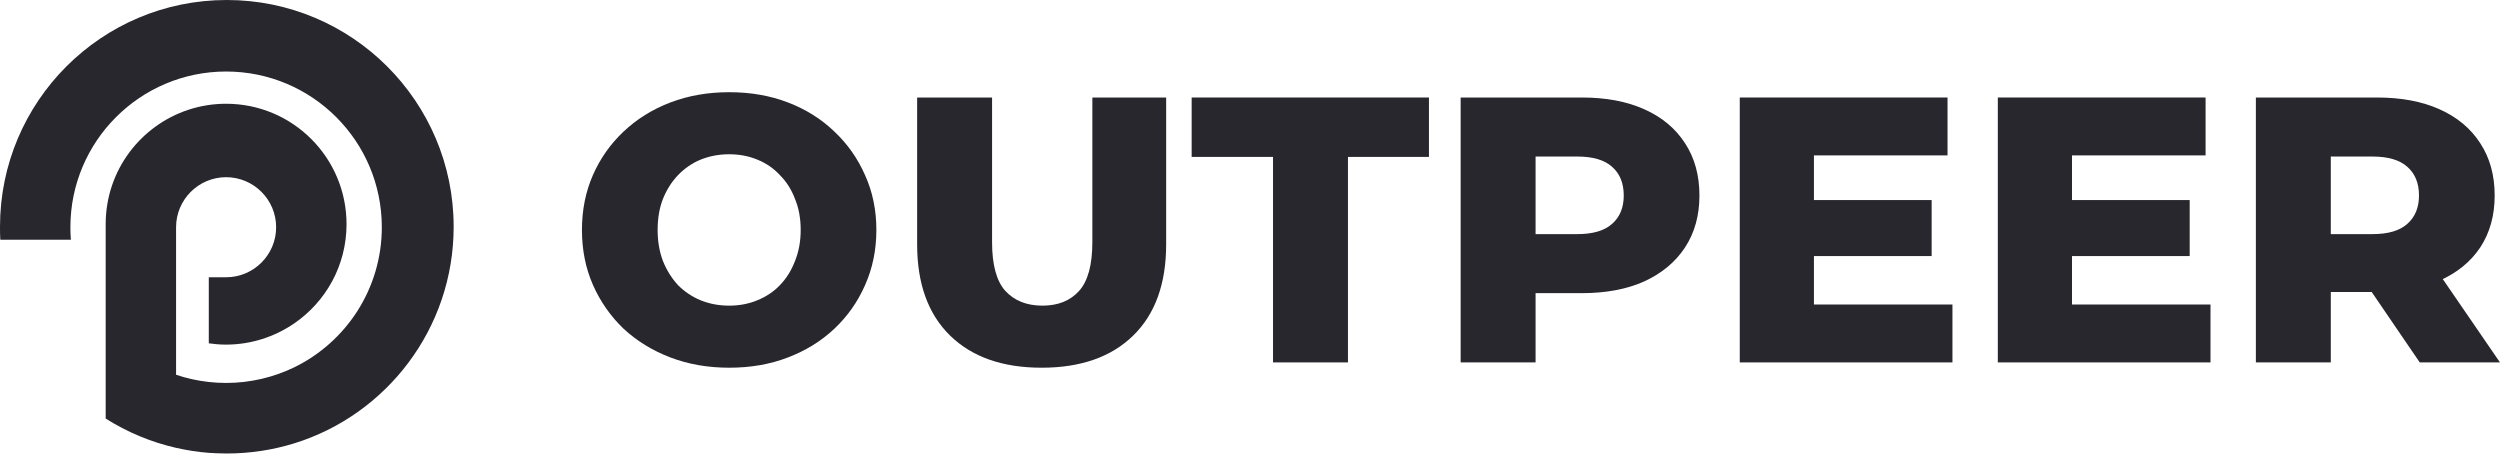
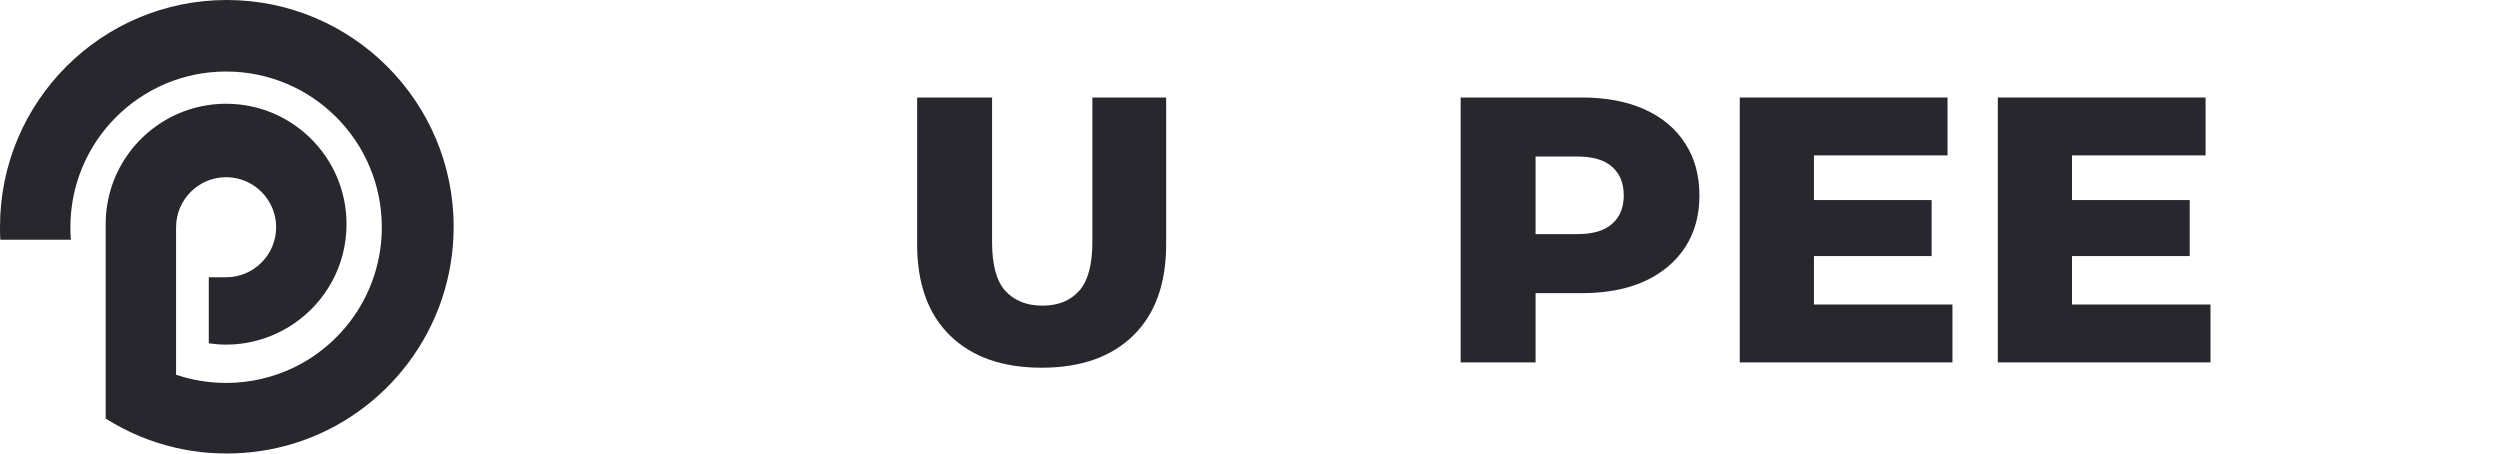
<svg xmlns="http://www.w3.org/2000/svg" width="1559" height="283" viewBox="0 0 1559 283" fill="none">
  <path d="M282.9 141.4C282.9 204.9 241 258.7 183.4 276.5C170.1 280.6 156 282.8 141.4 282.8C137.7 282.8 133.9 282.6 130.3 282.4C123.4 281.9 116.6 280.8 109.9 279.3C94 275.7 79.2 269.4 65.9 261V139.8C65.9 131.3 67.3 123.1 69.9 115.5C80 85.9 108.1 64.7 141 64.7C182.5 64.7 216.1 98.3 216.1 139.8C216.1 165.6 203.1 188.3 183.3 201.8C171.2 210 156.7 214.9 140.9 214.9C137.3 214.9 133.7 214.6 130.2 214.1V172.9H141C158.2 172.9 172.2 158.9 172.2 141.7C172.2 124.5 158.2 110.5 141 110.5C123.8 110.5 109.8 124.5 109.8 141.7V233.7C116.3 235.9 123.1 237.4 130.2 238.2C133.8 238.6 137.4 238.8 141 238.8C156.1 238.8 170.5 235.3 183.2 229.2C215.7 213.5 238.1 180.2 238.1 141.7C238.1 88 194.6 44.6 141 44.6C87.4 44.6 43.9 88.1 43.9 141.7C43.9 144.3 44 146.9 44.2 149.5H0.2C-1.49012e-08 146.8 0 144.1 0 141.4C0 63.3 63.3 0 141.4 0C219.5 0 282.9 63.3 282.9 141.4Z" fill="#29272E" />
-   <path d="M454.704 229.304C441.488 229.304 429.295 227.18 418.124 222.932C406.953 218.684 397.199 212.705 388.86 204.996C380.679 197.129 374.307 188.004 369.744 177.62C365.181 167.236 362.9 155.829 362.9 143.4C362.9 130.971 365.181 119.564 369.744 109.18C374.307 98.796 380.679 89.749 388.86 82.04C397.199 74.173 406.953 68.116 418.124 63.868C429.295 59.62 441.488 57.496 454.704 57.496C468.077 57.496 480.271 59.62 491.284 63.868C502.455 68.116 512.131 74.173 520.312 82.04C528.493 89.749 534.865 98.796 539.428 109.18C544.148 119.564 546.508 130.971 546.508 143.4C546.508 155.829 544.148 167.315 539.428 177.856C534.865 188.24 528.493 197.287 520.312 204.996C512.131 212.705 502.455 218.684 491.284 222.932C480.271 227.18 468.077 229.304 454.704 229.304ZM454.704 190.6C460.997 190.6 466.819 189.499 472.168 187.296C477.675 185.093 482.395 181.947 486.328 177.856C490.419 173.608 493.565 168.573 495.768 162.752C498.128 156.931 499.308 150.48 499.308 143.4C499.308 136.163 498.128 129.712 495.768 124.048C493.565 118.227 490.419 113.271 486.328 109.18C482.395 104.932 477.675 101.707 472.168 99.504C466.819 97.301 460.997 96.2 454.704 96.2C448.411 96.2 442.511 97.301 437.004 99.504C431.655 101.707 426.935 104.932 422.844 109.18C418.911 113.271 415.764 118.227 413.404 124.048C411.201 129.712 410.1 136.163 410.1 143.4C410.1 150.48 411.201 156.931 413.404 162.752C415.764 168.573 418.911 173.608 422.844 177.856C426.935 181.947 431.655 185.093 437.004 187.296C442.511 189.499 448.411 190.6 454.704 190.6Z" fill="#29272E" />
  <path d="M649.57 229.304C625.183 229.304 606.146 222.617 592.458 209.244C578.77 195.871 571.926 176.912 571.926 152.368V60.8H618.654V150.952C618.654 165.112 621.407 175.26 626.914 181.396C632.578 187.532 640.287 190.6 650.042 190.6C659.797 190.6 667.427 187.532 672.934 181.396C678.441 175.26 681.194 165.112 681.194 150.952V60.8H727.214V152.368C727.214 176.912 720.37 195.871 706.682 209.244C692.994 222.617 673.957 229.304 649.57 229.304Z" fill="#29272E" />
-   <path d="M793.858 226V97.852H743.118V60.8H891.09V97.852H840.586V226H793.858Z" fill="#29272E" />
  <path d="M910.859 226V60.8H986.379C1001.48 60.8 1014.46 63.239 1025.32 68.116C1036.33 72.993 1044.83 80.073 1050.81 89.356C1056.79 98.481 1059.77 109.337 1059.77 121.924C1059.77 134.353 1056.79 145.131 1050.81 154.256C1044.83 163.381 1036.33 170.461 1025.32 175.496C1014.46 180.373 1001.48 182.812 986.379 182.812H936.819L957.587 162.516V226H910.859ZM957.587 167.472L936.819 145.996H983.547C993.302 145.996 1000.54 143.872 1005.26 139.624C1010.14 135.376 1012.57 129.476 1012.57 121.924C1012.57 114.215 1010.14 108.236 1005.26 103.988C1000.54 99.74 993.302 97.616 983.547 97.616H936.819L957.587 76.14V167.472Z" fill="#29272E" />
  <path d="M1127.87 124.756H1204.57V159.684H1127.87V124.756ZM1131.17 189.892H1217.55V226H1084.92V60.8H1214.48V96.908H1131.17V189.892Z" fill="#29272E" />
  <path d="M1288.79 124.756H1365.49V159.684H1288.79V124.756ZM1292.1 189.892H1378.47V226H1245.84V60.8H1375.4V96.908H1292.1V189.892Z" fill="#29272E" />
-   <path d="M1406.76 226V60.8H1482.28C1497.39 60.8 1510.37 63.239 1521.22 68.116C1532.24 72.993 1540.73 80.073 1546.71 89.356C1552.69 98.481 1555.68 109.337 1555.68 121.924C1555.68 134.353 1552.69 145.131 1546.71 154.256C1540.73 163.224 1532.24 170.147 1521.22 175.024C1510.37 179.744 1497.39 182.104 1482.28 182.104H1432.72L1453.49 162.516V226H1406.76ZM1508.95 226L1467.89 165.82H1517.68L1558.98 226H1508.95ZM1453.49 167.472L1432.72 145.996H1479.45C1489.21 145.996 1496.44 143.872 1501.16 139.624C1506.04 135.376 1508.48 129.476 1508.48 121.924C1508.48 114.215 1506.04 108.236 1501.16 103.988C1496.44 99.74 1489.21 97.616 1479.45 97.616H1432.72L1453.49 76.14V167.472Z" fill="#29272E" />
</svg>